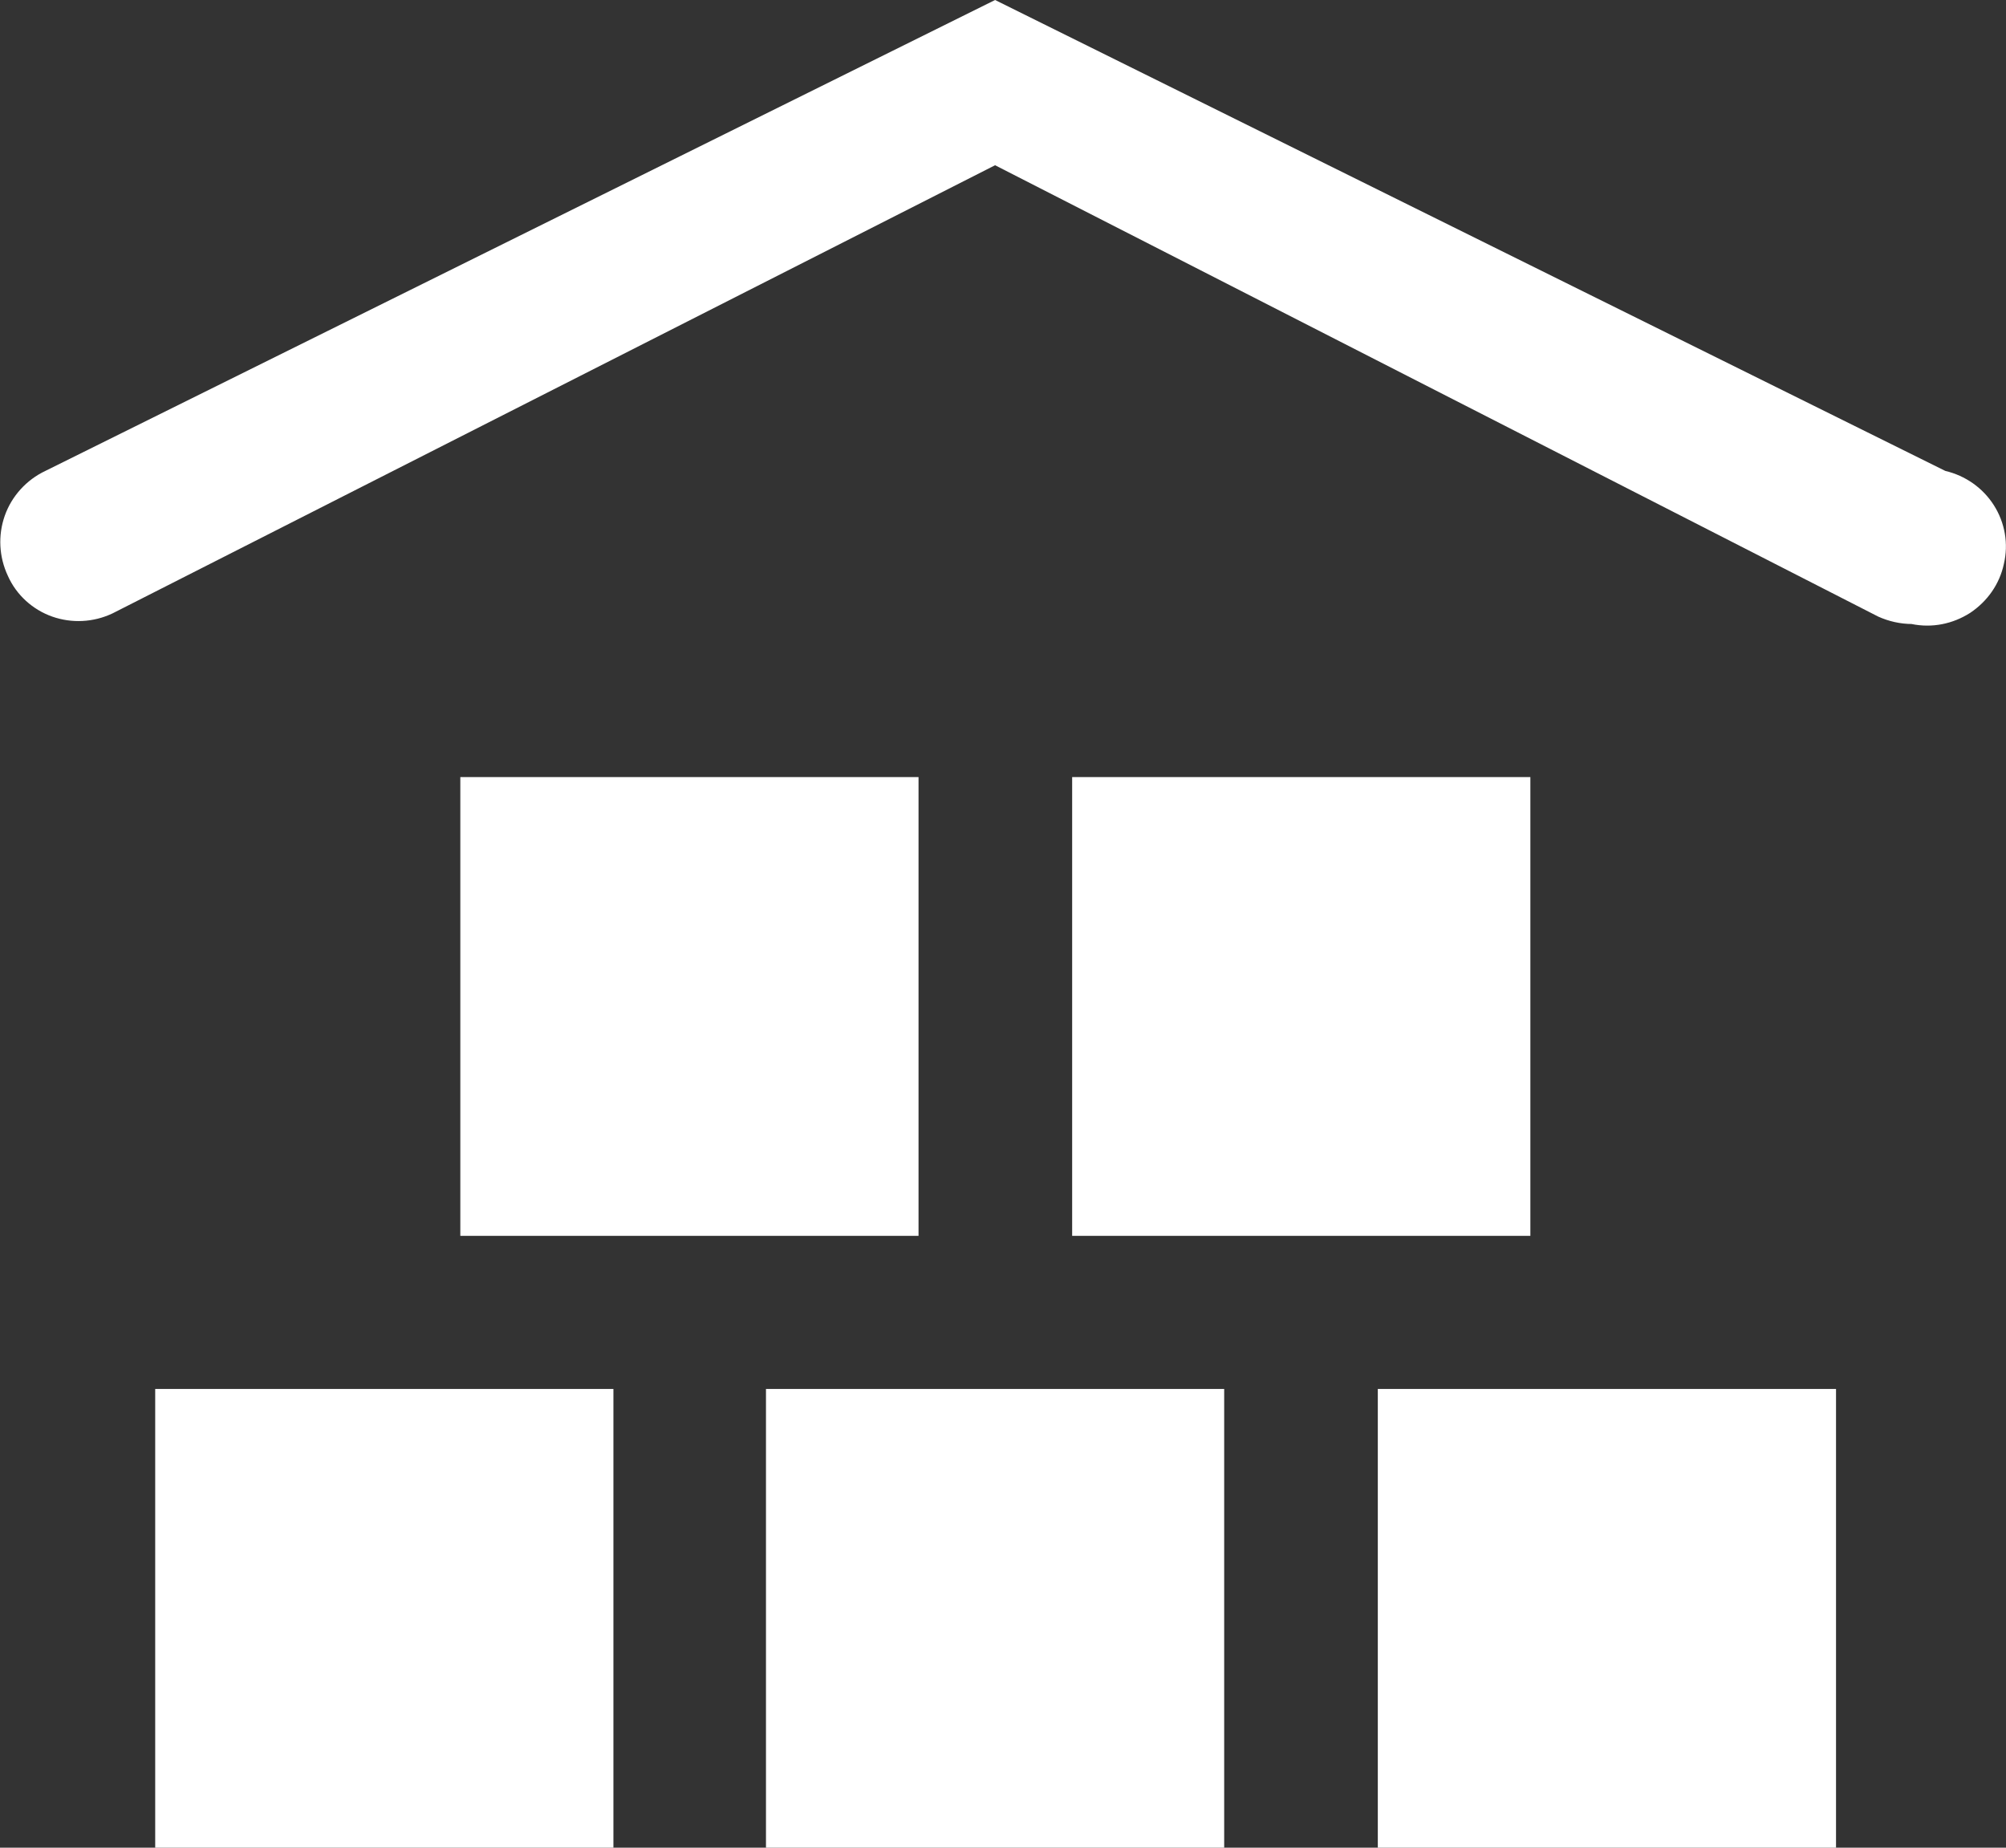
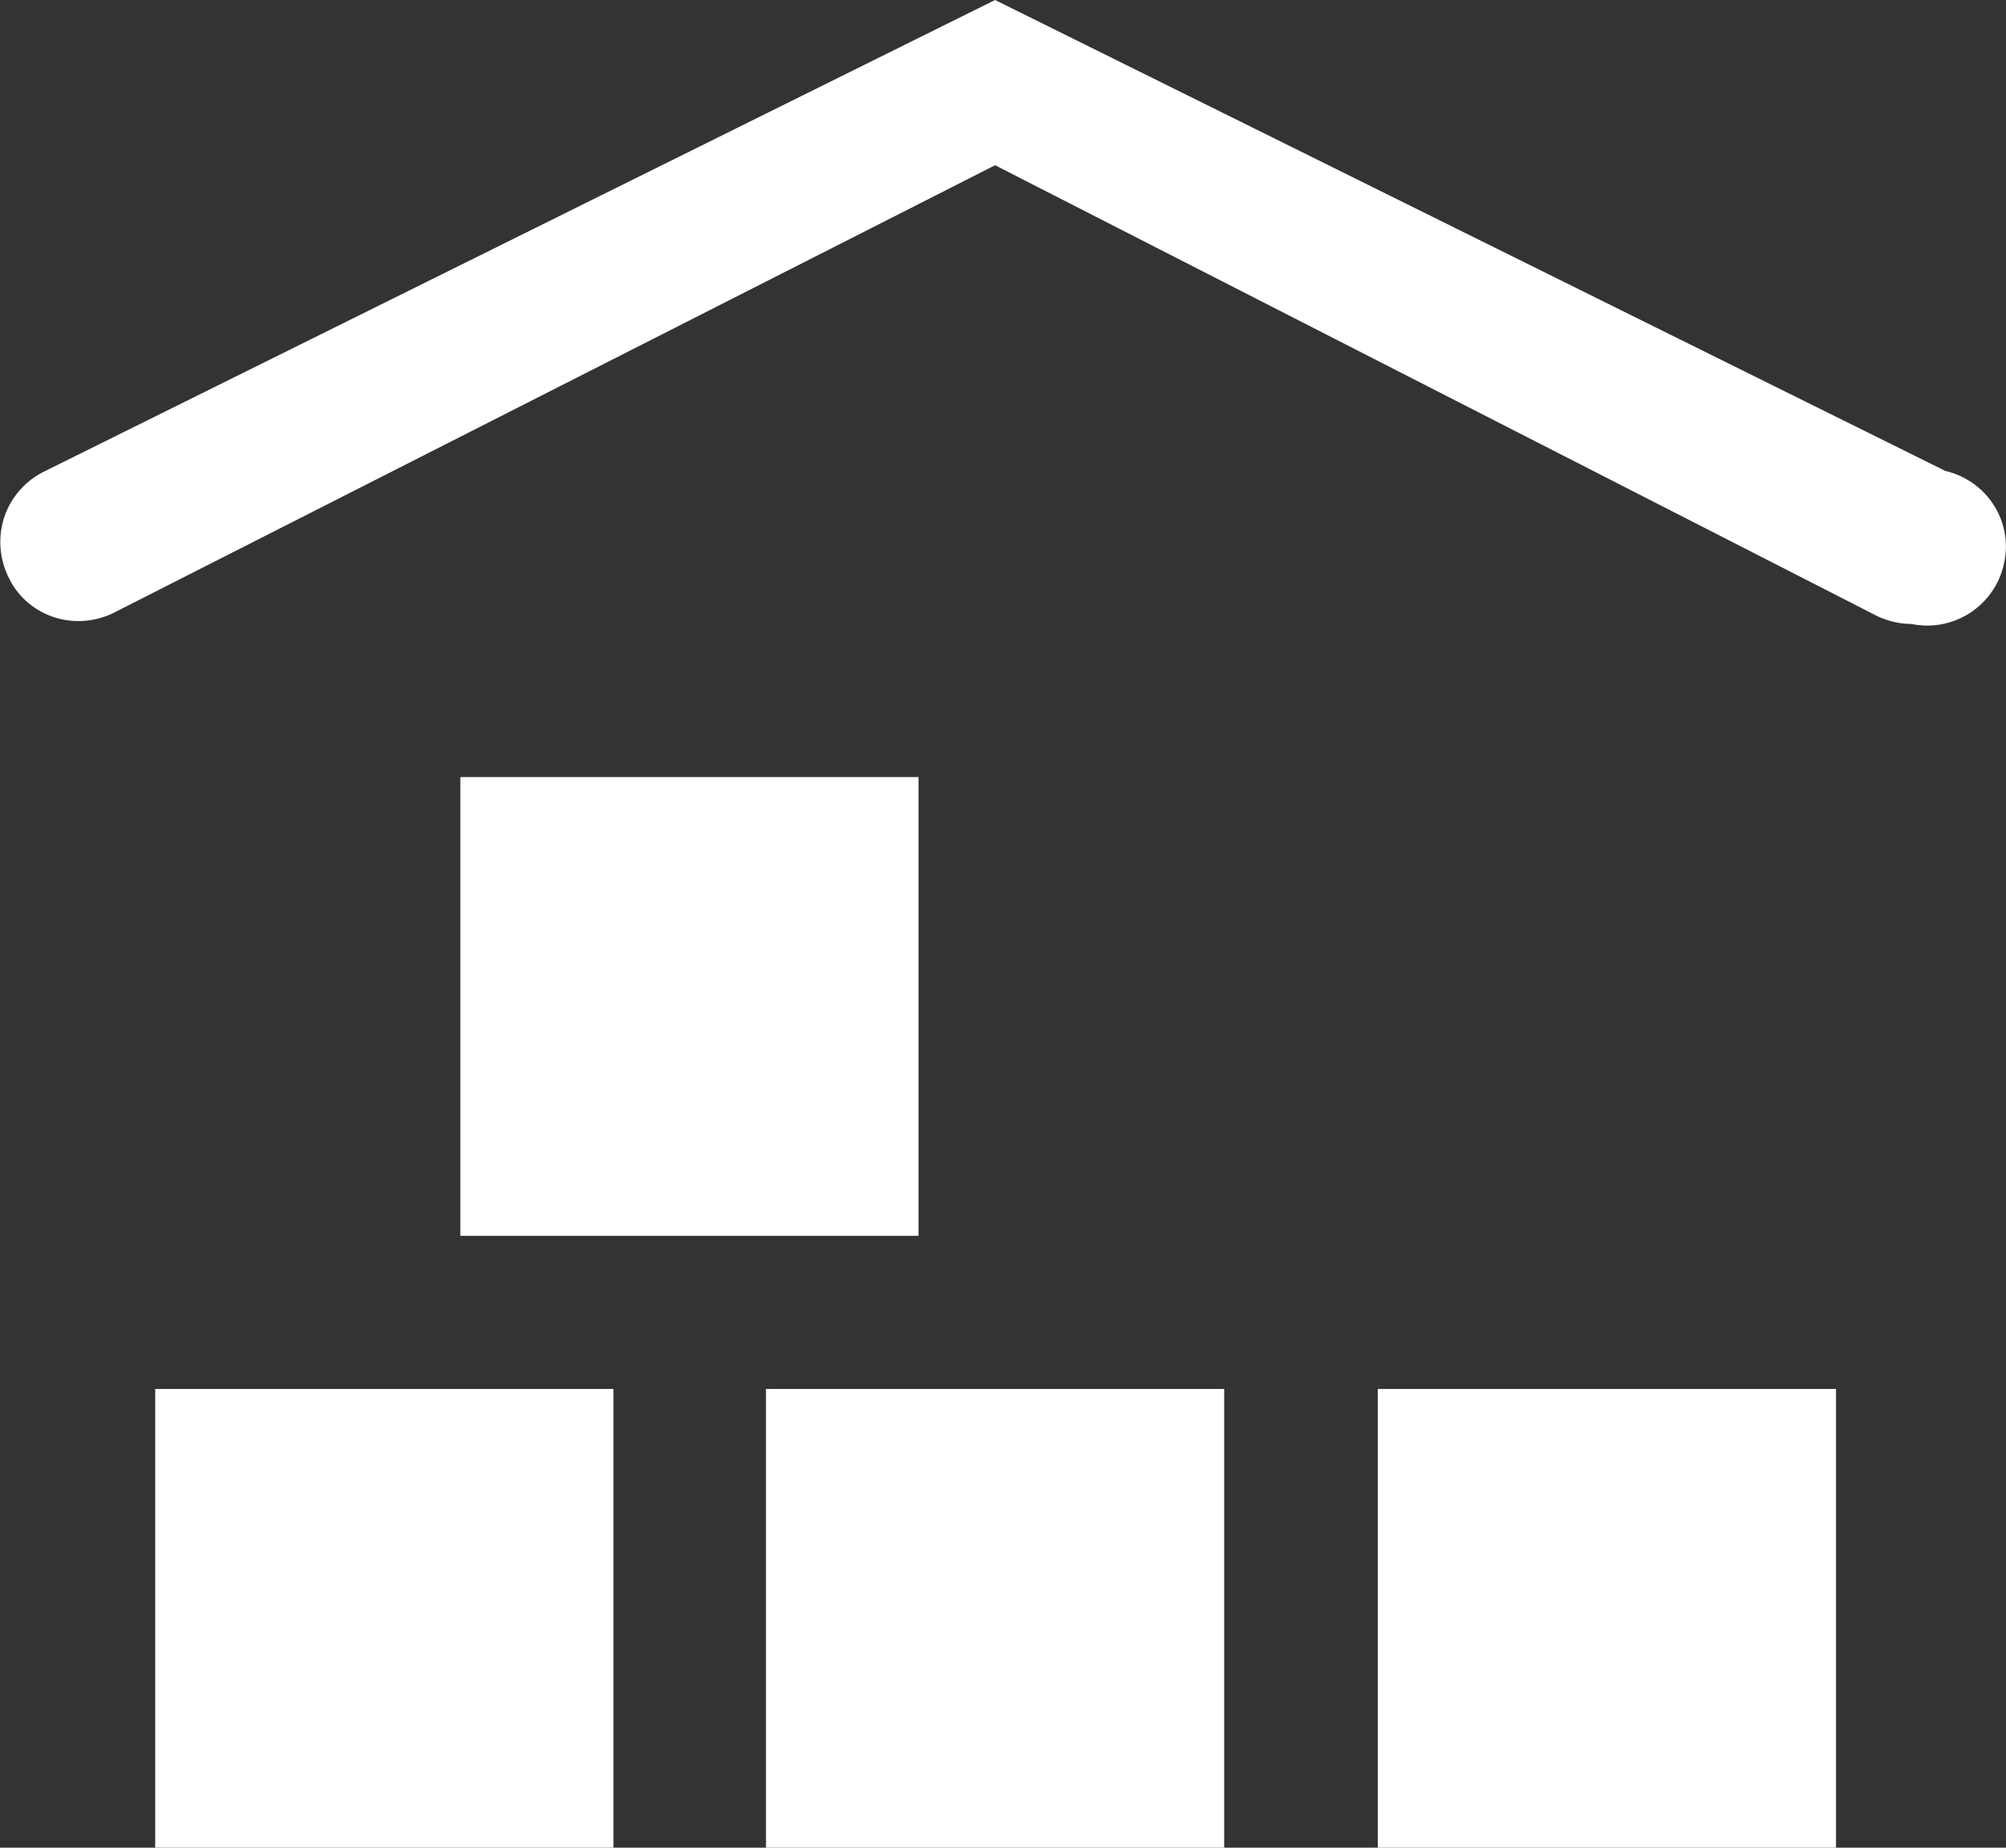
<svg xmlns="http://www.w3.org/2000/svg" id="Layer_1" data-name="Layer 1" viewBox="0 0 38 35">
  <rect x="0" y="0" width="38" height="35" fill="#333333" stroke="none" />
  <defs>
    <style>
      .cls-1 {
        fill: #fff;
      }
    </style>
  </defs>
-   <path class="cls-1" d="M36.22,11.82c-.22,0-.44-.05-.64-.14L18.85,3.13,2.13,11.62c-.36,.17-.77,.19-1.14,.06-.37-.13-.68-.41-.84-.77-.17-.36-.19-.77-.06-1.14,.13-.37,.41-.68,.77-.85L18.85,0l18,8.92c.38,.09,.71,.32,.92,.65,.21,.33,.28,.73,.19,1.11-.08,.38-.31,.71-.64,.93-.33,.21-.72,.29-1.11,.21ZM11.62,26.31H2.94v8.69H11.62v-8.69Zm11.58,0H14.51v8.69h8.68v-8.69Zm11.58,0h-8.68v8.69h8.68v-8.69Zm-5.79-11.59h-8.68v8.69h8.68V14.72Zm-11.58,0H8.72v8.69h8.68V14.72Z" />
+   <path class="cls-1" d="M36.22,11.82c-.22,0-.44-.05-.64-.14L18.85,3.13,2.13,11.62c-.36,.17-.77,.19-1.14,.06-.37-.13-.68-.41-.84-.77-.17-.36-.19-.77-.06-1.14,.13-.37,.41-.68,.77-.85L18.85,0l18,8.92c.38,.09,.71,.32,.92,.65,.21,.33,.28,.73,.19,1.11-.08,.38-.31,.71-.64,.93-.33,.21-.72,.29-1.11,.21ZM11.62,26.31H2.94v8.69H11.62v-8.69Zm11.58,0H14.51v8.69h8.68v-8.69Zm11.58,0h-8.68v8.69h8.68v-8.69Zm-5.79-11.59h-8.68h8.68V14.72Zm-11.58,0H8.72v8.69h8.68V14.72Z" />
</svg>